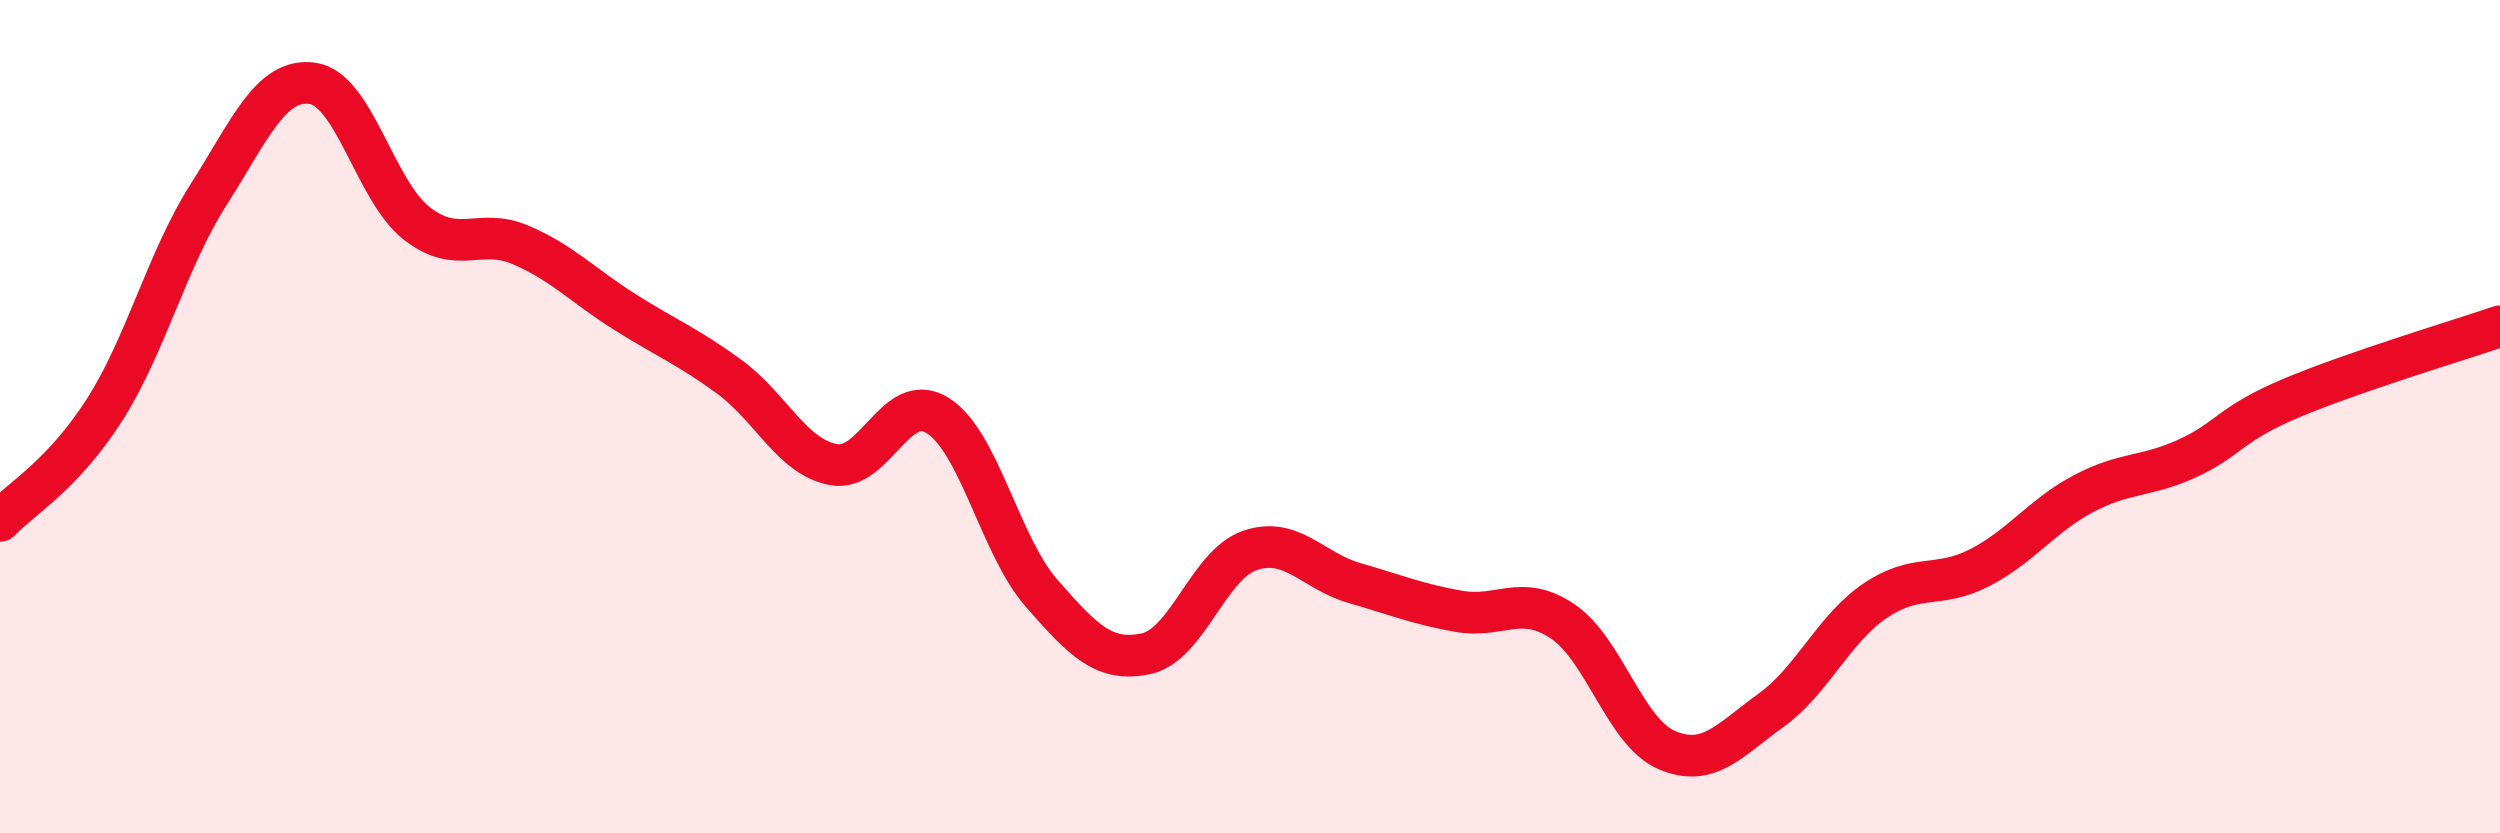
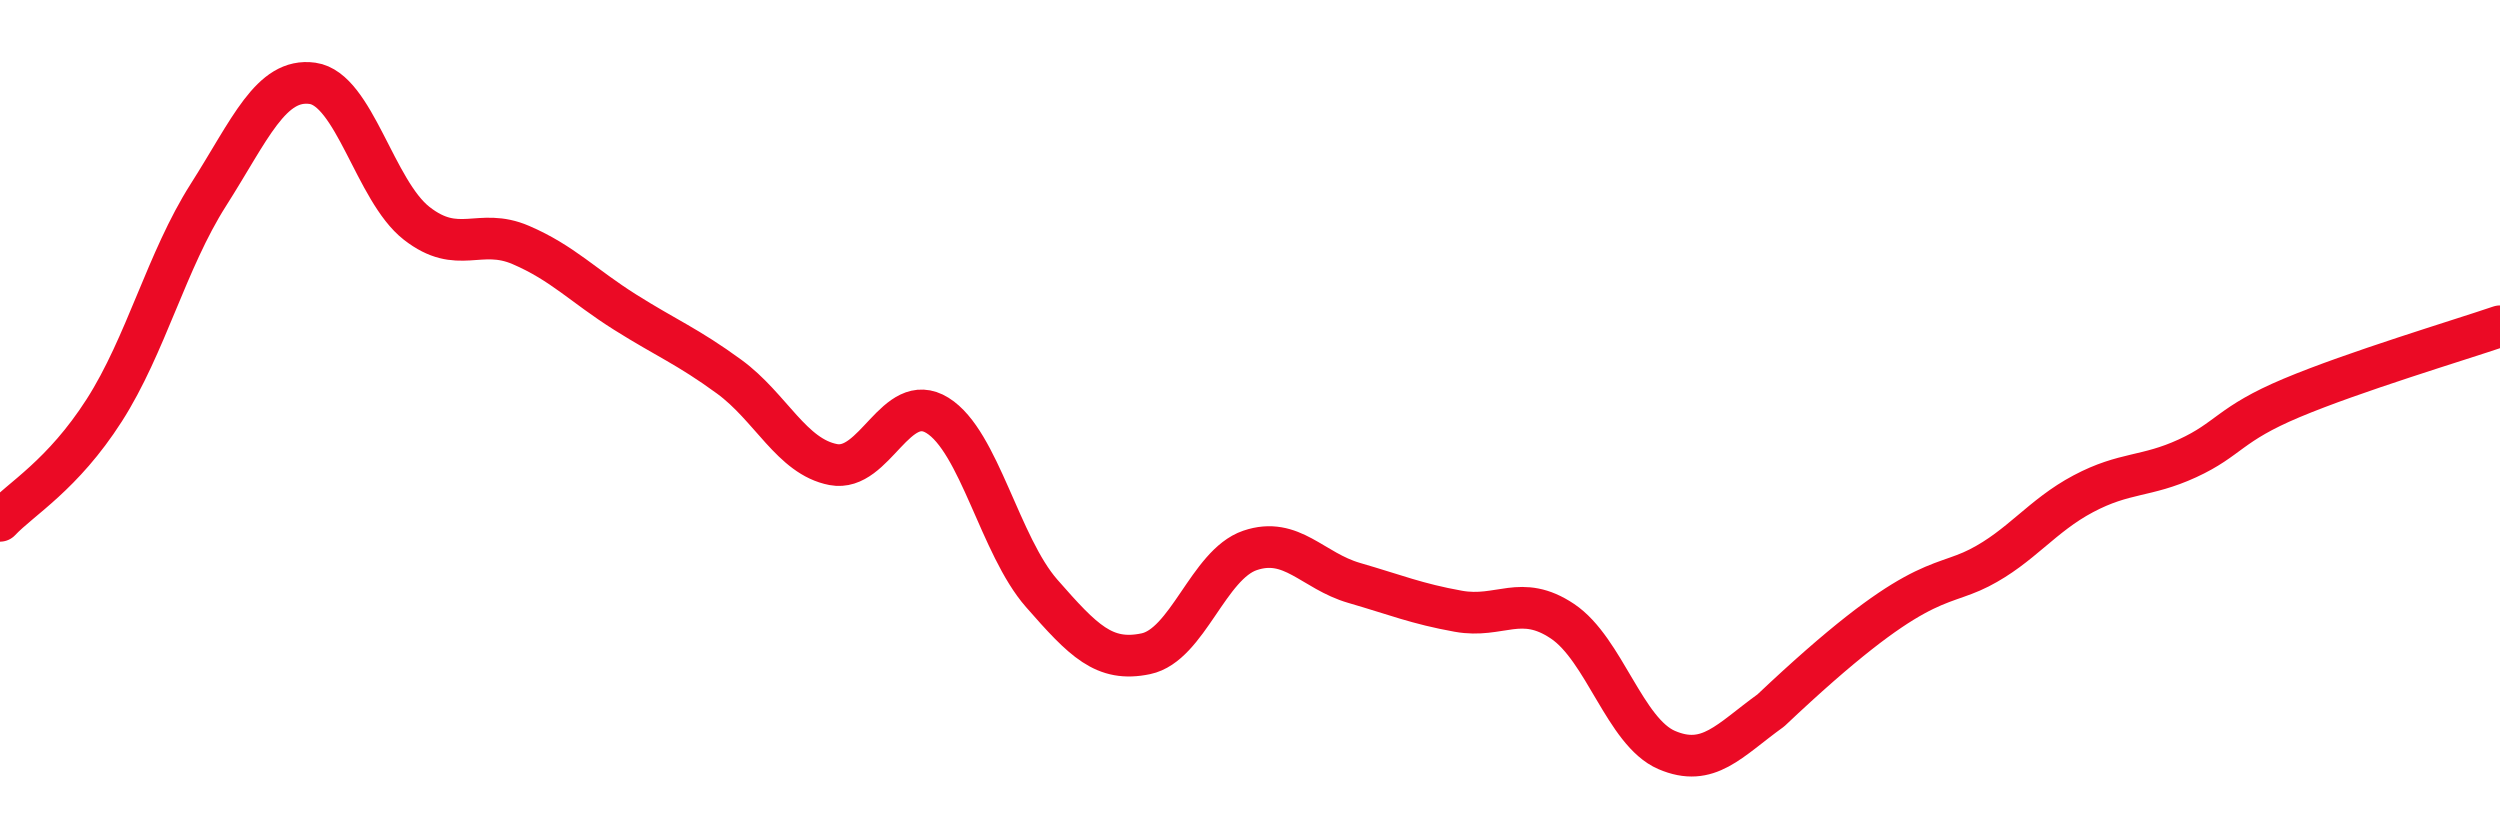
<svg xmlns="http://www.w3.org/2000/svg" width="60" height="20" viewBox="0 0 60 20">
-   <path d="M 0,12.5 C 0.5,11.97 1.5,11.41 2.5,9.85 C 3.5,8.29 4,6.25 5,4.68 C 6,3.11 6.5,1.86 7.5,2 C 8.5,2.14 9,4.58 10,5.36 C 11,6.14 11.5,5.45 12.5,5.88 C 13.5,6.31 14,6.86 15,7.49 C 16,8.12 16.5,8.31 17.5,9.04 C 18.5,9.77 19,10.96 20,11.15 C 21,11.34 21.5,9.35 22.5,9.97 C 23.5,10.59 24,13.1 25,14.24 C 26,15.38 26.5,15.9 27.5,15.69 C 28.5,15.48 29,13.55 30,13.21 C 31,12.87 31.5,13.7 32.5,13.99 C 33.5,14.28 34,14.49 35,14.67 C 36,14.85 36.5,14.24 37.5,14.91 C 38.5,15.58 39,17.57 40,18 C 41,18.43 41.5,17.77 42.5,17.05 C 43.5,16.33 44,15.1 45,14.42 C 46,13.74 46.5,14.14 47.5,13.63 C 48.5,13.12 49,12.38 50,11.85 C 51,11.32 51.5,11.46 52.5,11 C 53.5,10.54 53.5,10.18 55,9.55 C 56.5,8.92 59,8.17 60,7.83L60 20L0 20Z" fill="#EB0A25" opacity="0.1" stroke-linecap="round" stroke-linejoin="round" />
-   <path d="M 0,12.5 C 0.5,11.97 1.5,11.41 2.5,9.85 C 3.5,8.29 4,6.25 5,4.68 C 6,3.11 6.5,1.86 7.5,2 C 8.5,2.14 9,4.58 10,5.36 C 11,6.14 11.5,5.45 12.5,5.88 C 13.5,6.31 14,6.86 15,7.49 C 16,8.12 16.5,8.31 17.5,9.04 C 18.5,9.77 19,10.96 20,11.15 C 21,11.34 21.5,9.35 22.5,9.97 C 23.5,10.59 24,13.1 25,14.24 C 26,15.38 26.5,15.9 27.5,15.69 C 28.5,15.48 29,13.55 30,13.21 C 31,12.87 31.5,13.7 32.5,13.99 C 33.5,14.28 34,14.49 35,14.67 C 36,14.85 36.5,14.24 37.5,14.91 C 38.5,15.58 39,17.57 40,18 C 41,18.43 41.5,17.77 42.5,17.05 C 43.5,16.33 44,15.1 45,14.42 C 46,13.74 46.5,14.14 47.5,13.63 C 48.5,13.12 49,12.38 50,11.85 C 51,11.32 51.5,11.46 52.5,11 C 53.5,10.54 53.5,10.18 55,9.55 C 56.5,8.92 59,8.17 60,7.83" stroke="#EB0A25" stroke-width="1" fill="none" stroke-linecap="round" stroke-linejoin="round" />
+   <path d="M 0,12.5 C 0.5,11.97 1.5,11.41 2.5,9.85 C 3.5,8.29 4,6.25 5,4.68 C 6,3.11 6.5,1.86 7.5,2 C 8.5,2.14 9,4.58 10,5.36 C 11,6.14 11.5,5.45 12.5,5.88 C 13.5,6.31 14,6.86 15,7.49 C 16,8.12 16.5,8.31 17.5,9.04 C 18.5,9.77 19,10.96 20,11.15 C 21,11.34 21.5,9.35 22.5,9.97 C 23.5,10.59 24,13.1 25,14.24 C 26,15.38 26.5,15.9 27.5,15.69 C 28.5,15.48 29,13.55 30,13.21 C 31,12.87 31.5,13.7 32.5,13.99 C 33.5,14.28 34,14.49 35,14.67 C 36,14.85 36.5,14.24 37.5,14.91 C 38.5,15.58 39,17.57 40,18 C 41,18.43 41.5,17.77 42.5,17.05 C 46,13.74 46.5,14.14 47.5,13.63 C 48.5,13.12 49,12.38 50,11.85 C 51,11.32 51.5,11.46 52.5,11 C 53.5,10.54 53.5,10.18 55,9.55 C 56.5,8.92 59,8.17 60,7.83" stroke="#EB0A25" stroke-width="1" fill="none" stroke-linecap="round" stroke-linejoin="round" />
</svg>